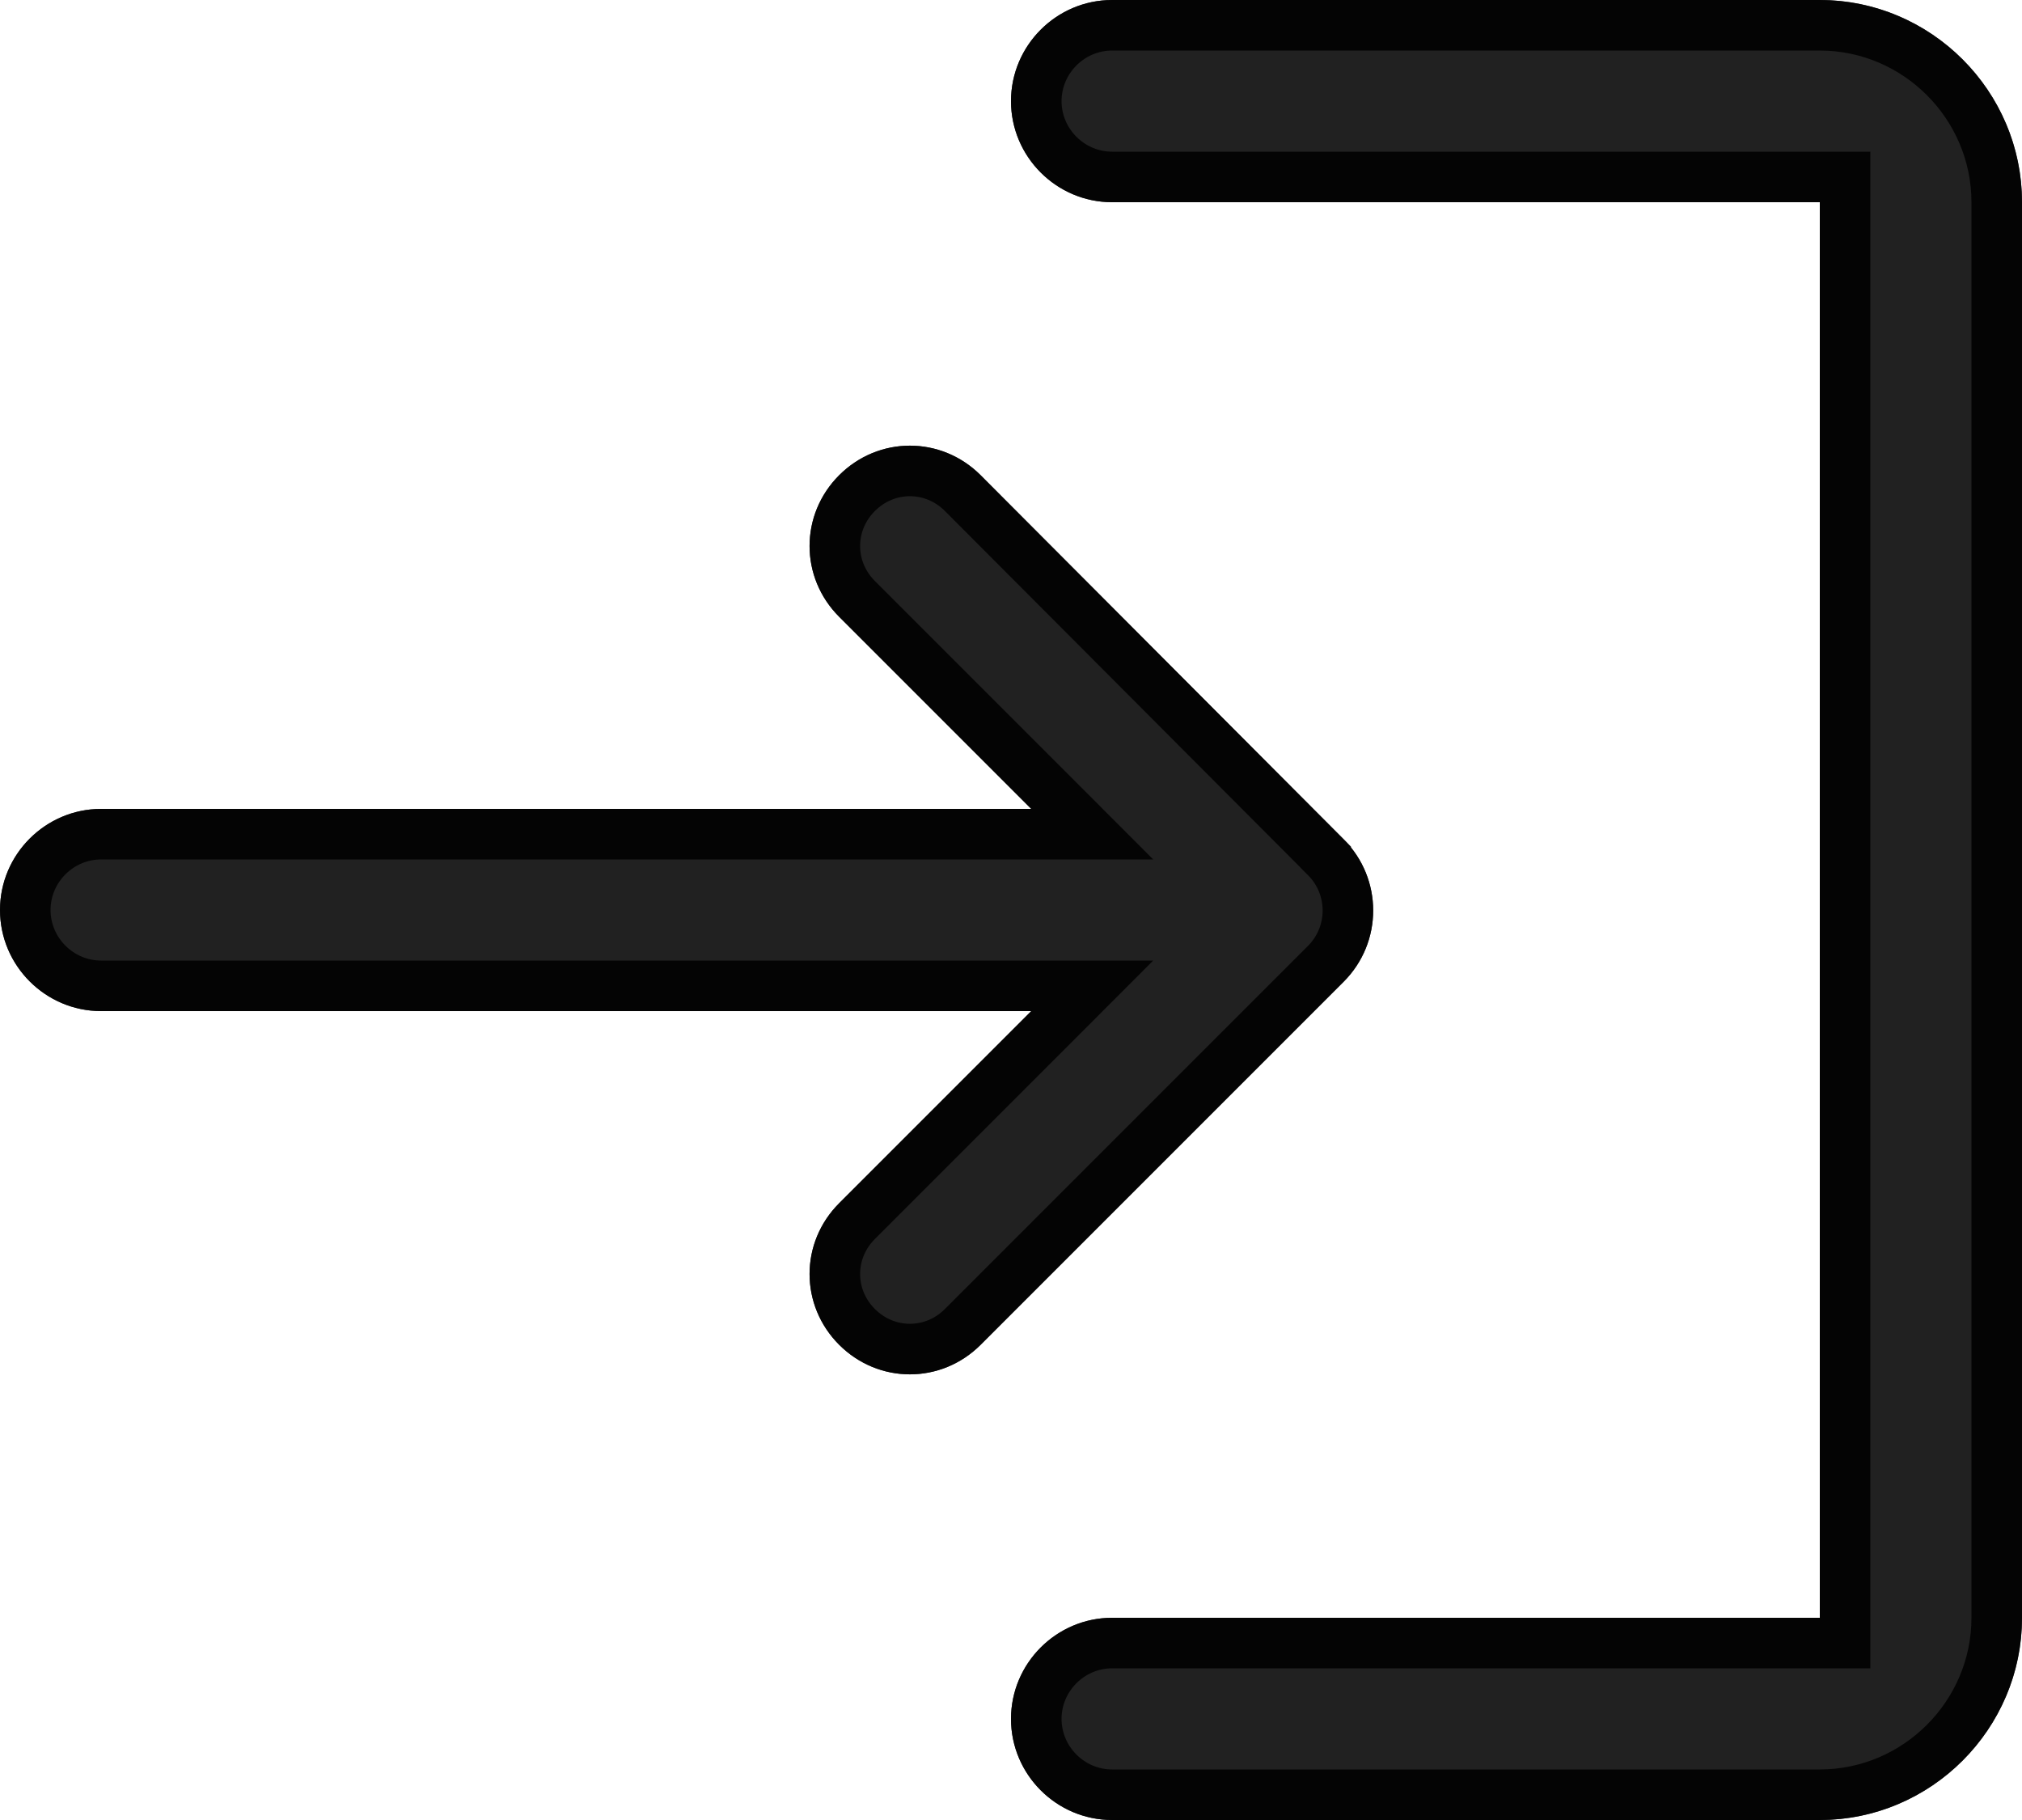
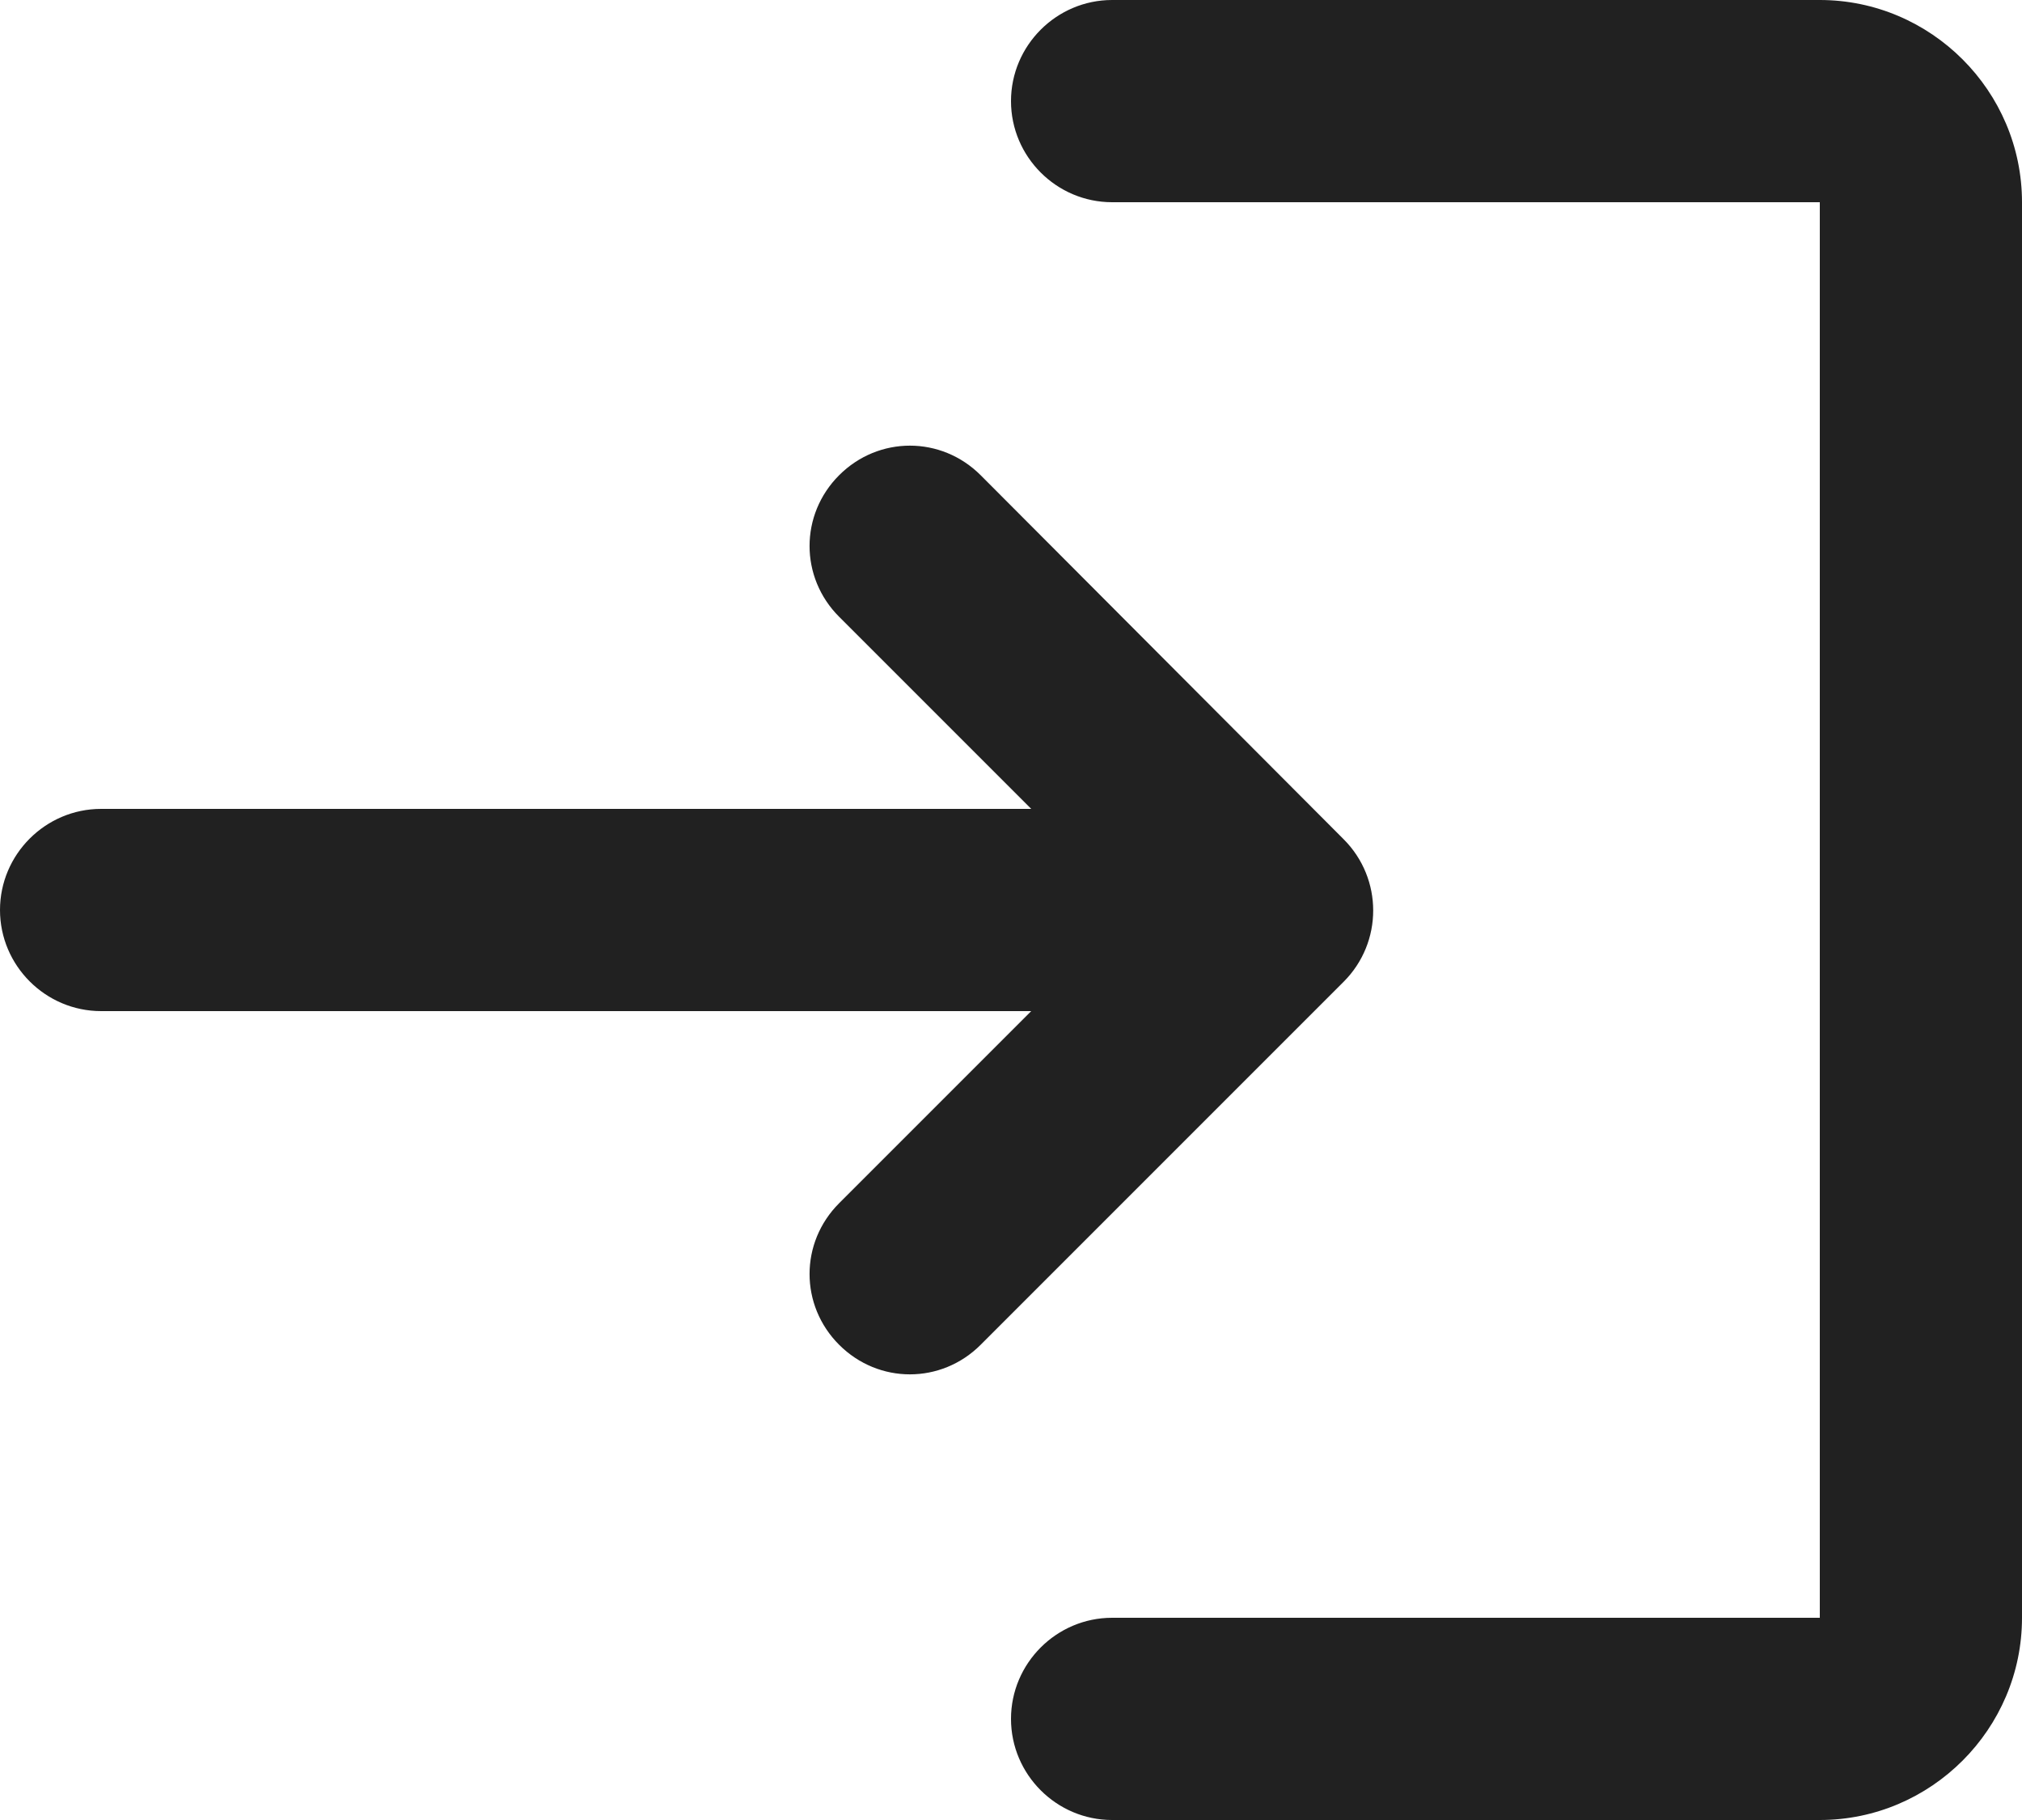
<svg xmlns="http://www.w3.org/2000/svg" width="40" height="36" viewBox="0 0 40 36" fill="none">
  <path d="M16.6 9.4C15.82 10.18 15.82 11.42 16.6 12.2L20.4 16H2C0.9 16 0 16.9 0 18C0 19.1 0.9 20 2 20H20.4L16.6 23.8C15.82 24.58 15.82 25.82 16.6 26.6C17.38 27.38 18.62 27.38 19.4 26.6L26.58 19.42C27.36 18.64 27.36 17.38 26.58 16.6L19.4 9.4C18.62 8.62 17.38 8.62 16.6 9.4ZM36 32H22C20.9 32 20 32.9 20 34C20 35.1 20.9 36 22 36H36C38.2 36 40 34.2 40 32V4C40 1.8 38.2 0 36 0H22C20.9 0 20 0.9 20 2C20 3.1 20.9 4 22 4H36V32Z" fill="black" fill-opacity="0.87" />
-   <path d="M20.4 16.5H21.607L20.754 15.646L16.954 11.846C16.369 11.262 16.369 10.338 16.954 9.754C17.538 9.169 18.462 9.169 19.046 9.754L26.226 16.953L26.226 16.954C26.811 17.538 26.811 18.482 26.226 19.066L19.046 26.246C18.462 26.831 17.538 26.831 16.954 26.246C16.369 25.662 16.369 24.738 16.954 24.154L20.754 20.354L21.607 19.5H20.4H2C1.176 19.5 0.5 18.824 0.5 18C0.5 17.176 1.176 16.5 2 16.5H20.4ZM36 32.5H36.5V32V4V3.5H36H22C21.176 3.5 20.5 2.824 20.5 2C20.5 1.176 21.176 0.5 22 0.5H36C37.924 0.5 39.5 2.076 39.5 4V32C39.5 33.924 37.924 35.5 36 35.5H22C21.176 35.5 20.5 34.824 20.5 34C20.5 33.176 21.176 32.5 22 32.5H36Z" stroke="black" stroke-opacity="0.87" />
</svg>